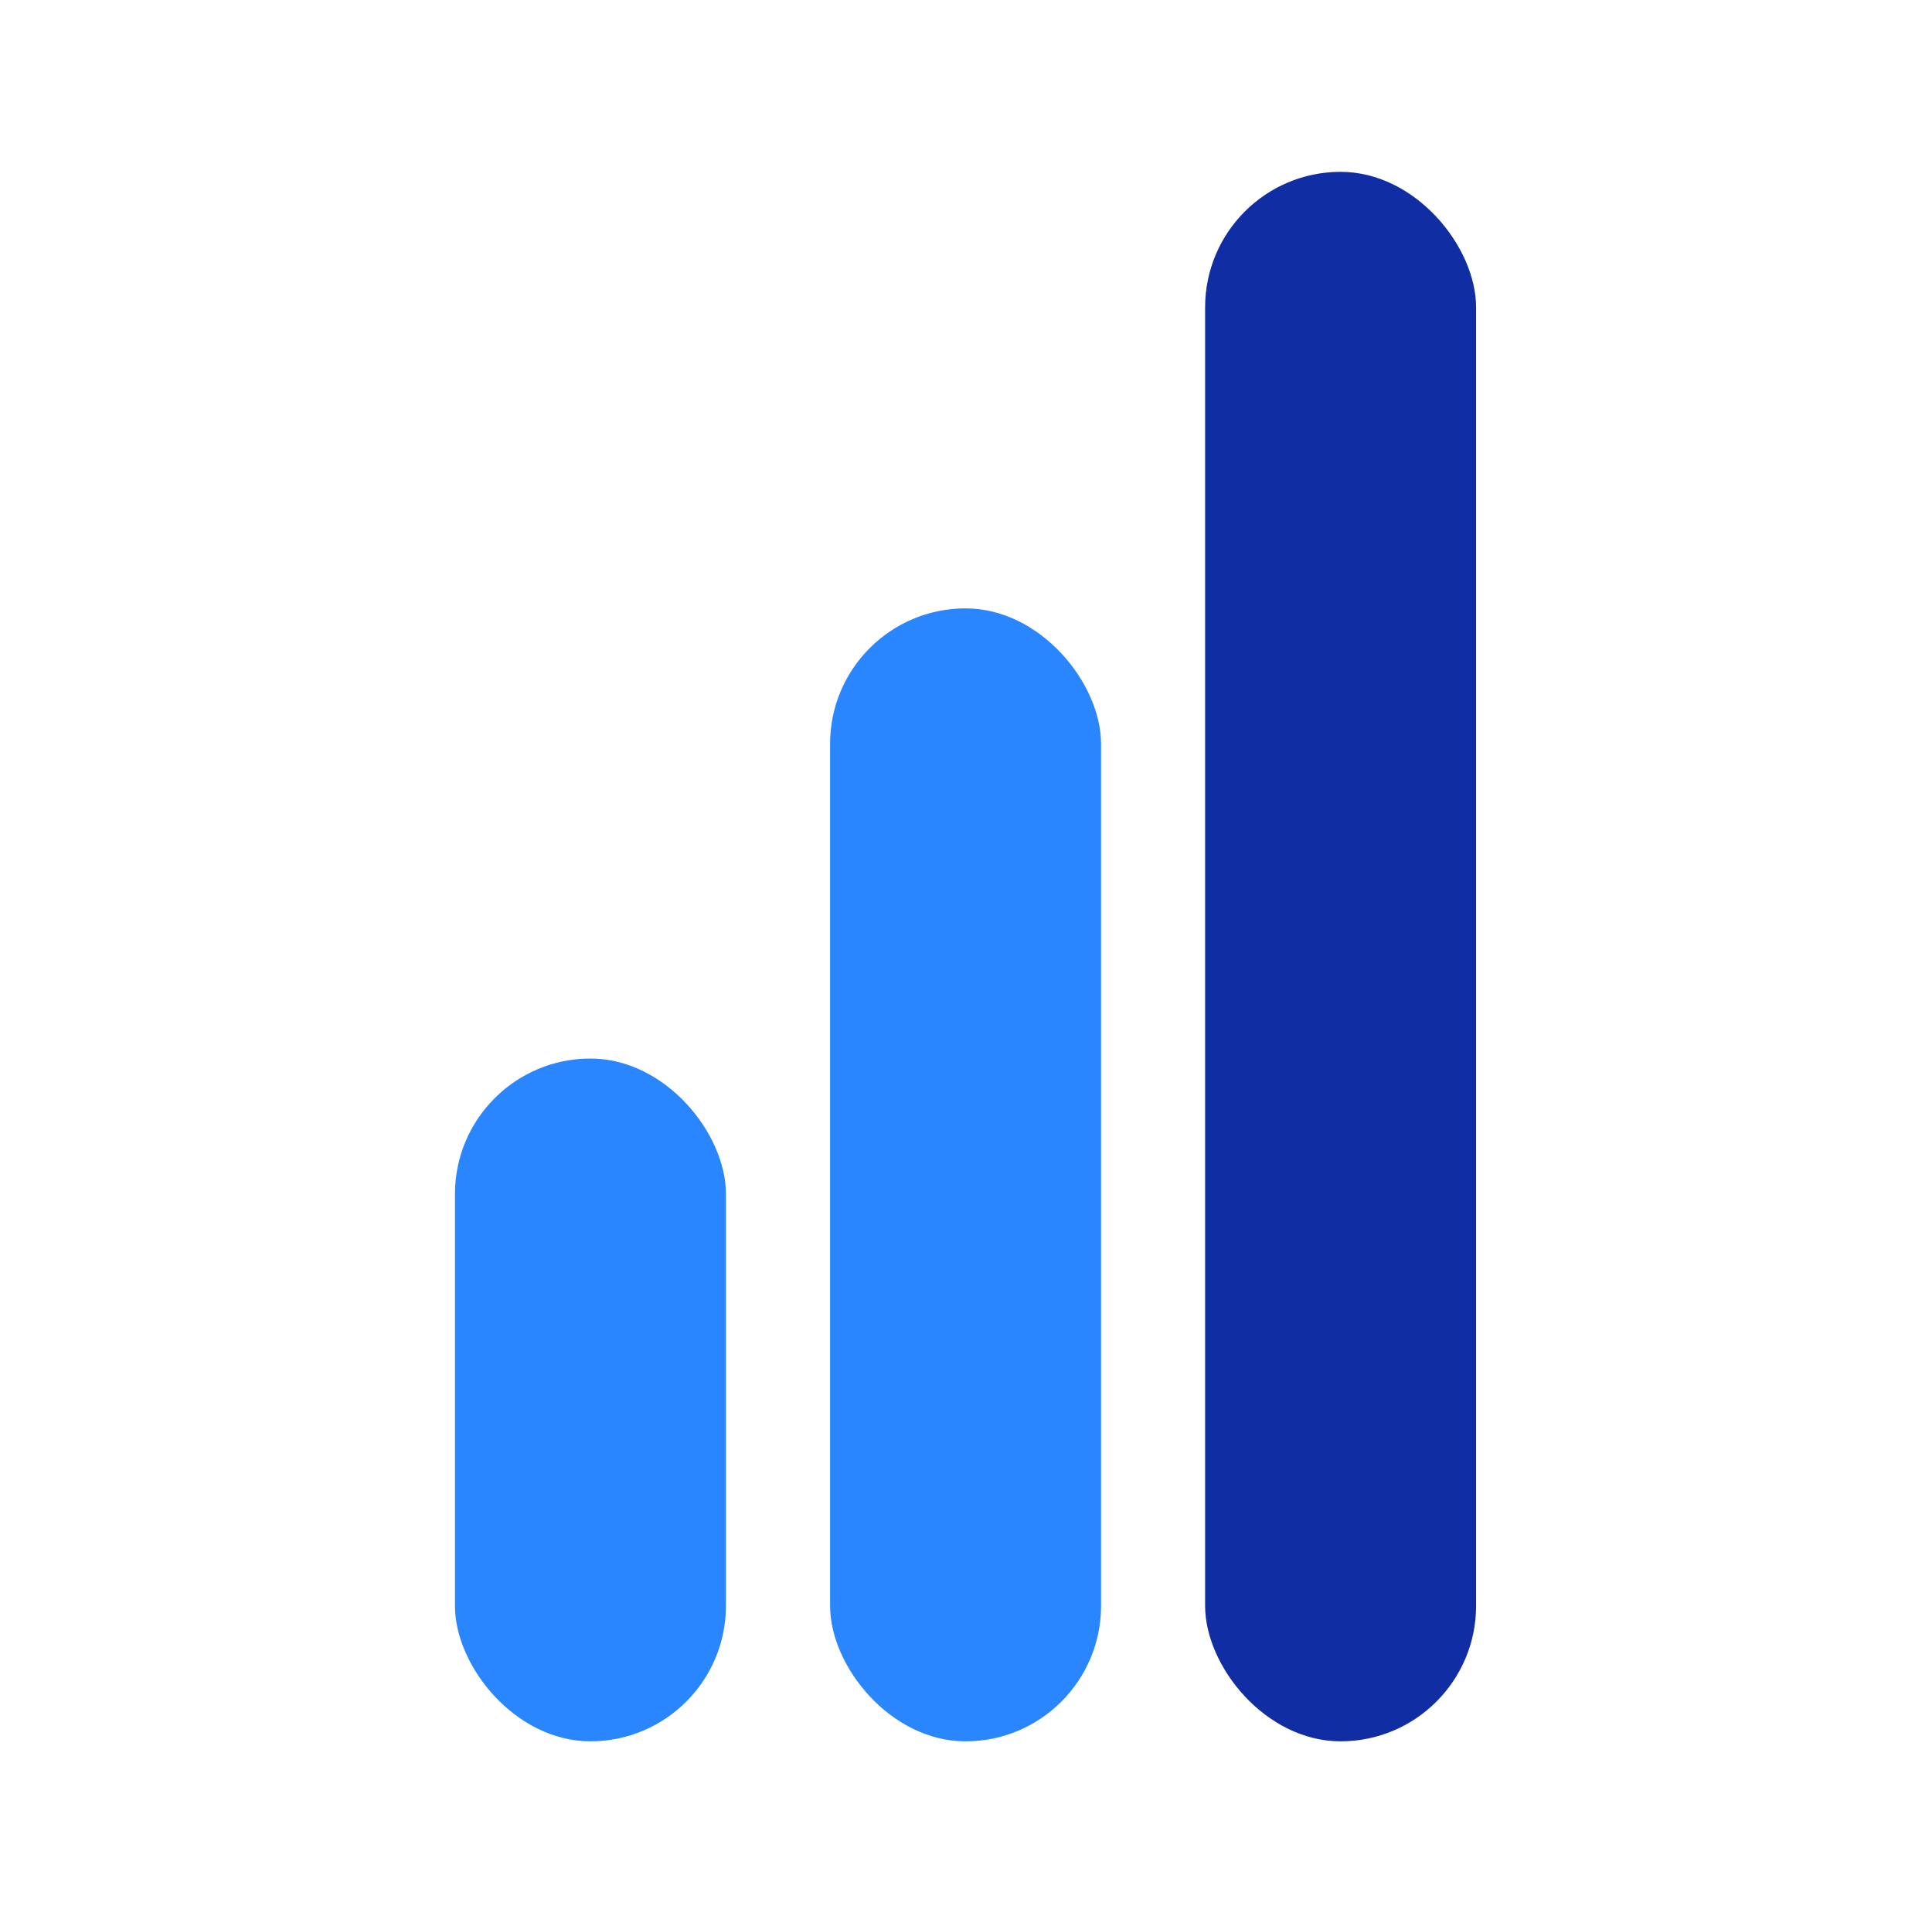
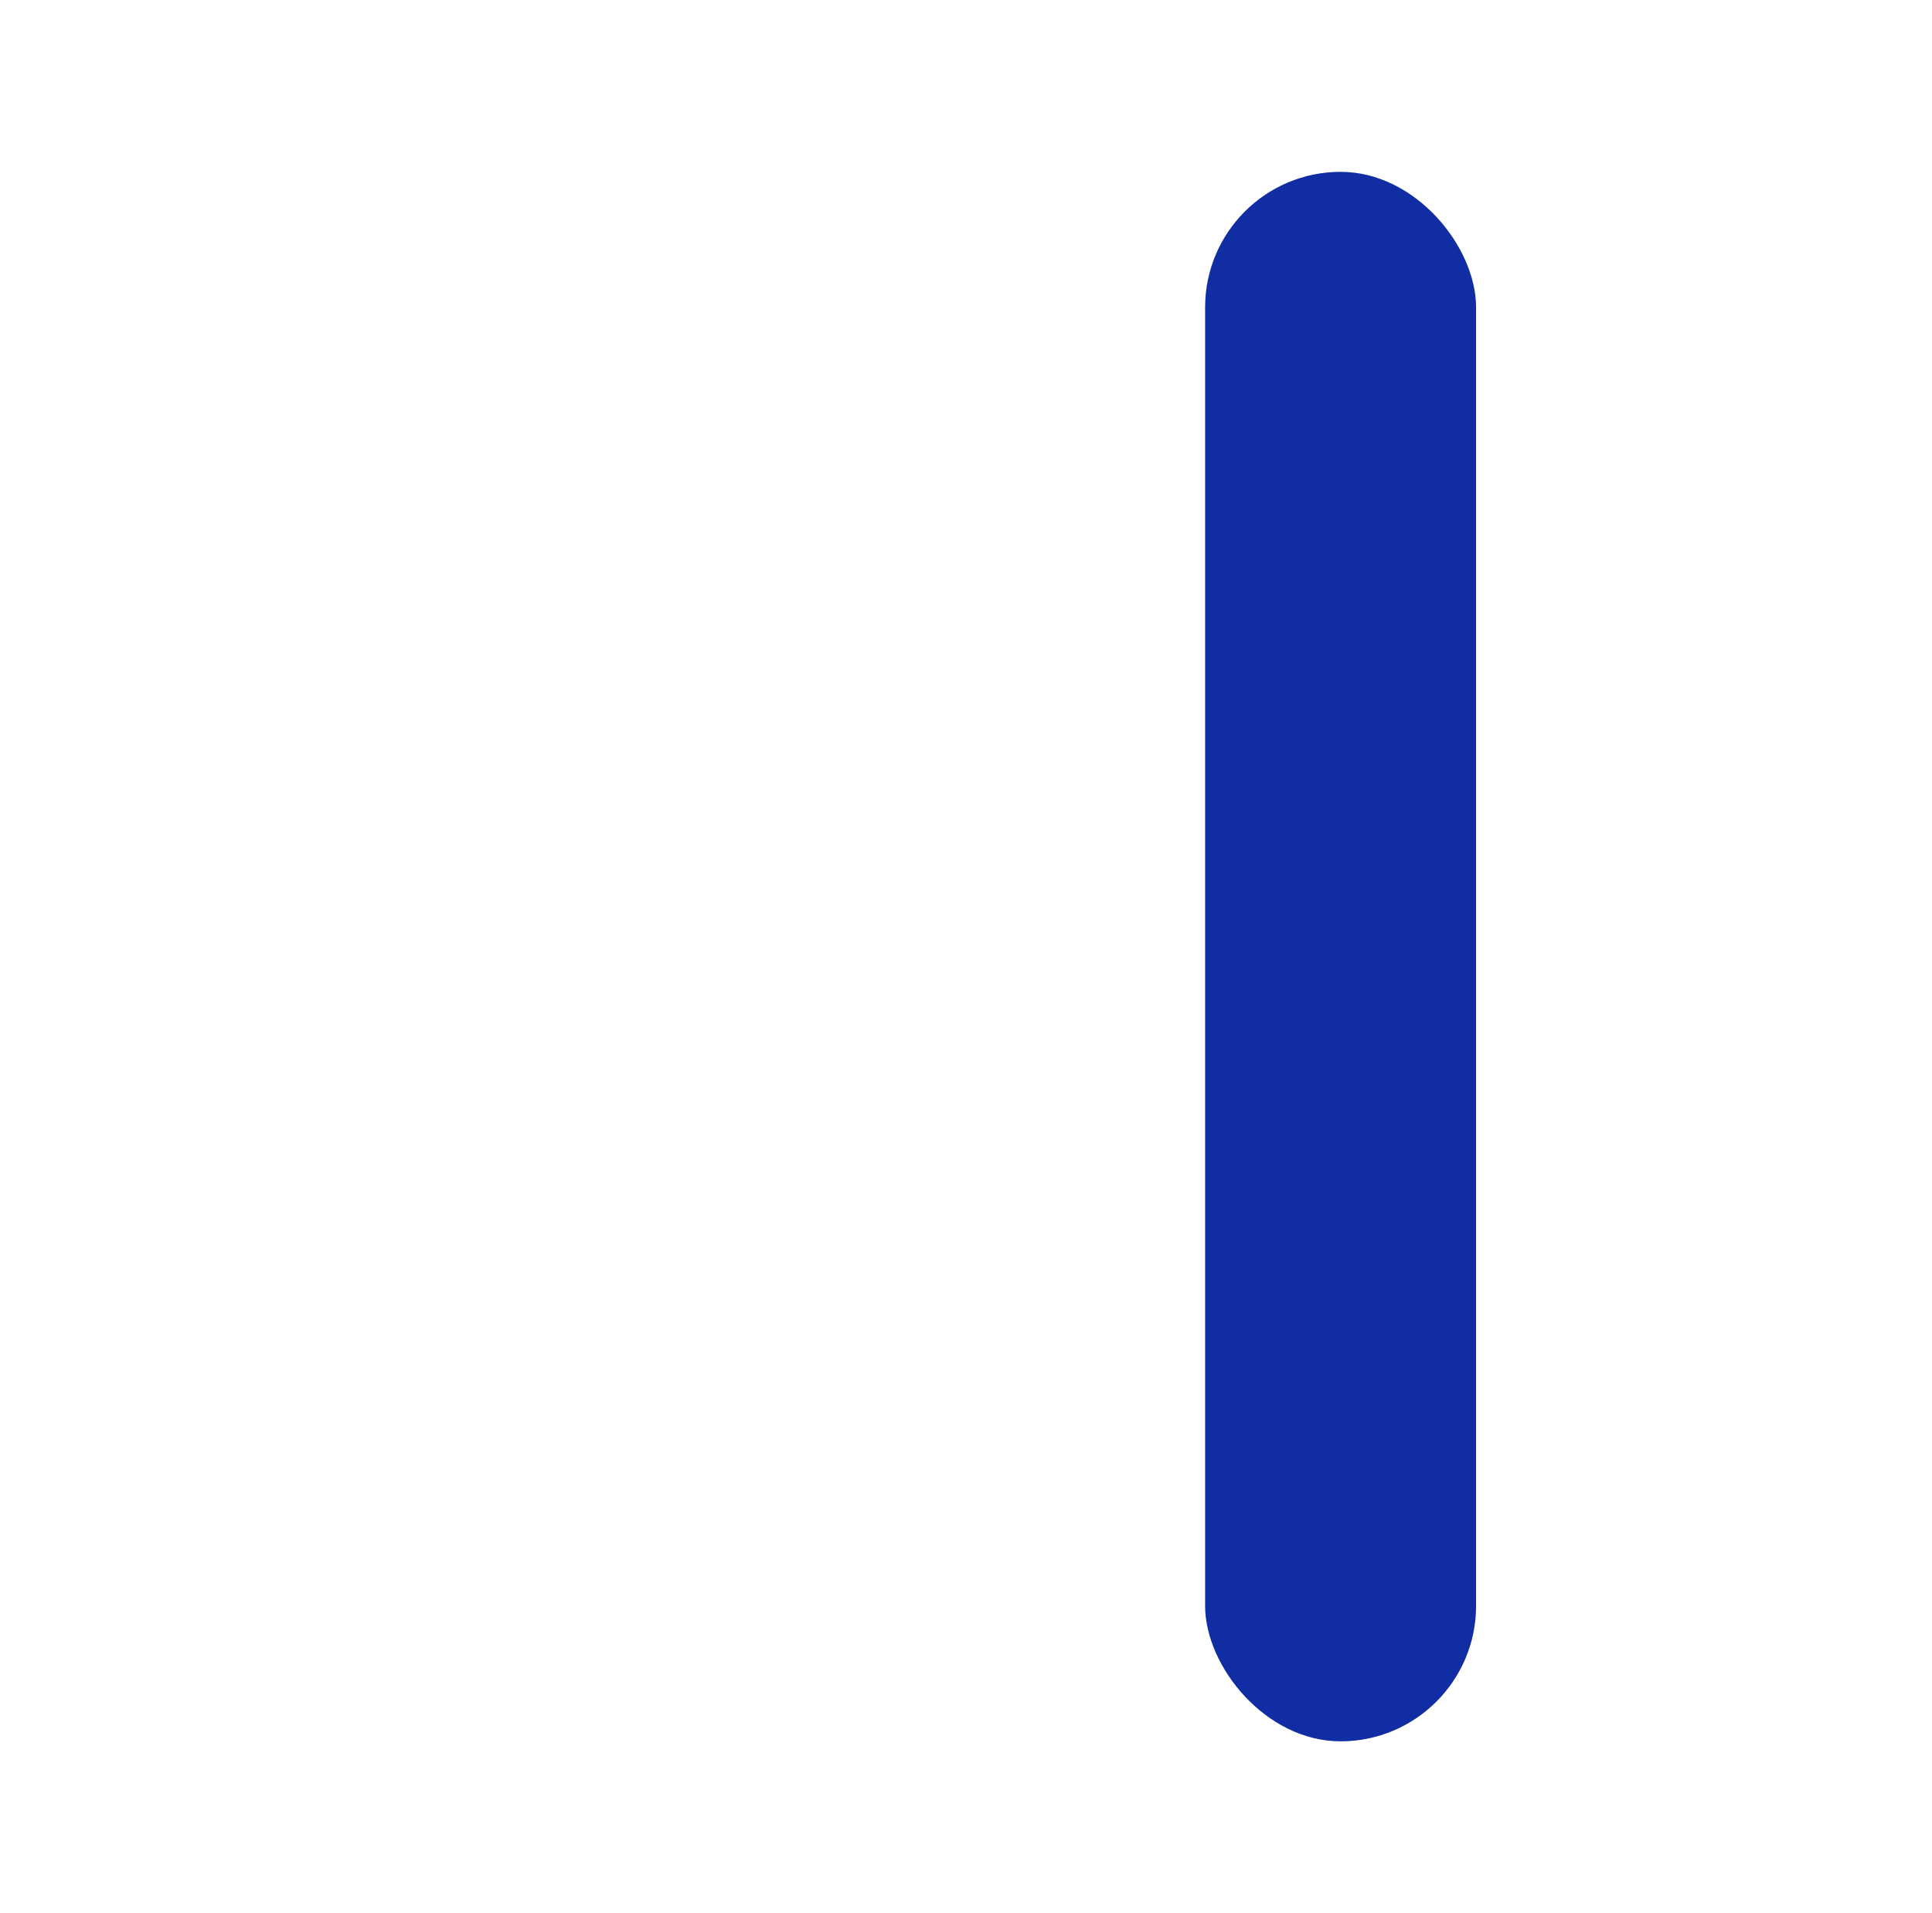
<svg xmlns="http://www.w3.org/2000/svg" width="101" height="100" viewBox="0 0 101 100" fill="none">
-   <rect x="43.394" y="31.799" width="14.166" height="59.218" rx="7.083" fill="#2986FF" />
-   <rect x="23.784" y="55.328" width="14.166" height="35.688" rx="7.083" fill="#2986FF" />
  <rect x="63" y="8.982" width="14.166" height="82.035" rx="7.083" fill="#102DA3" />
</svg>